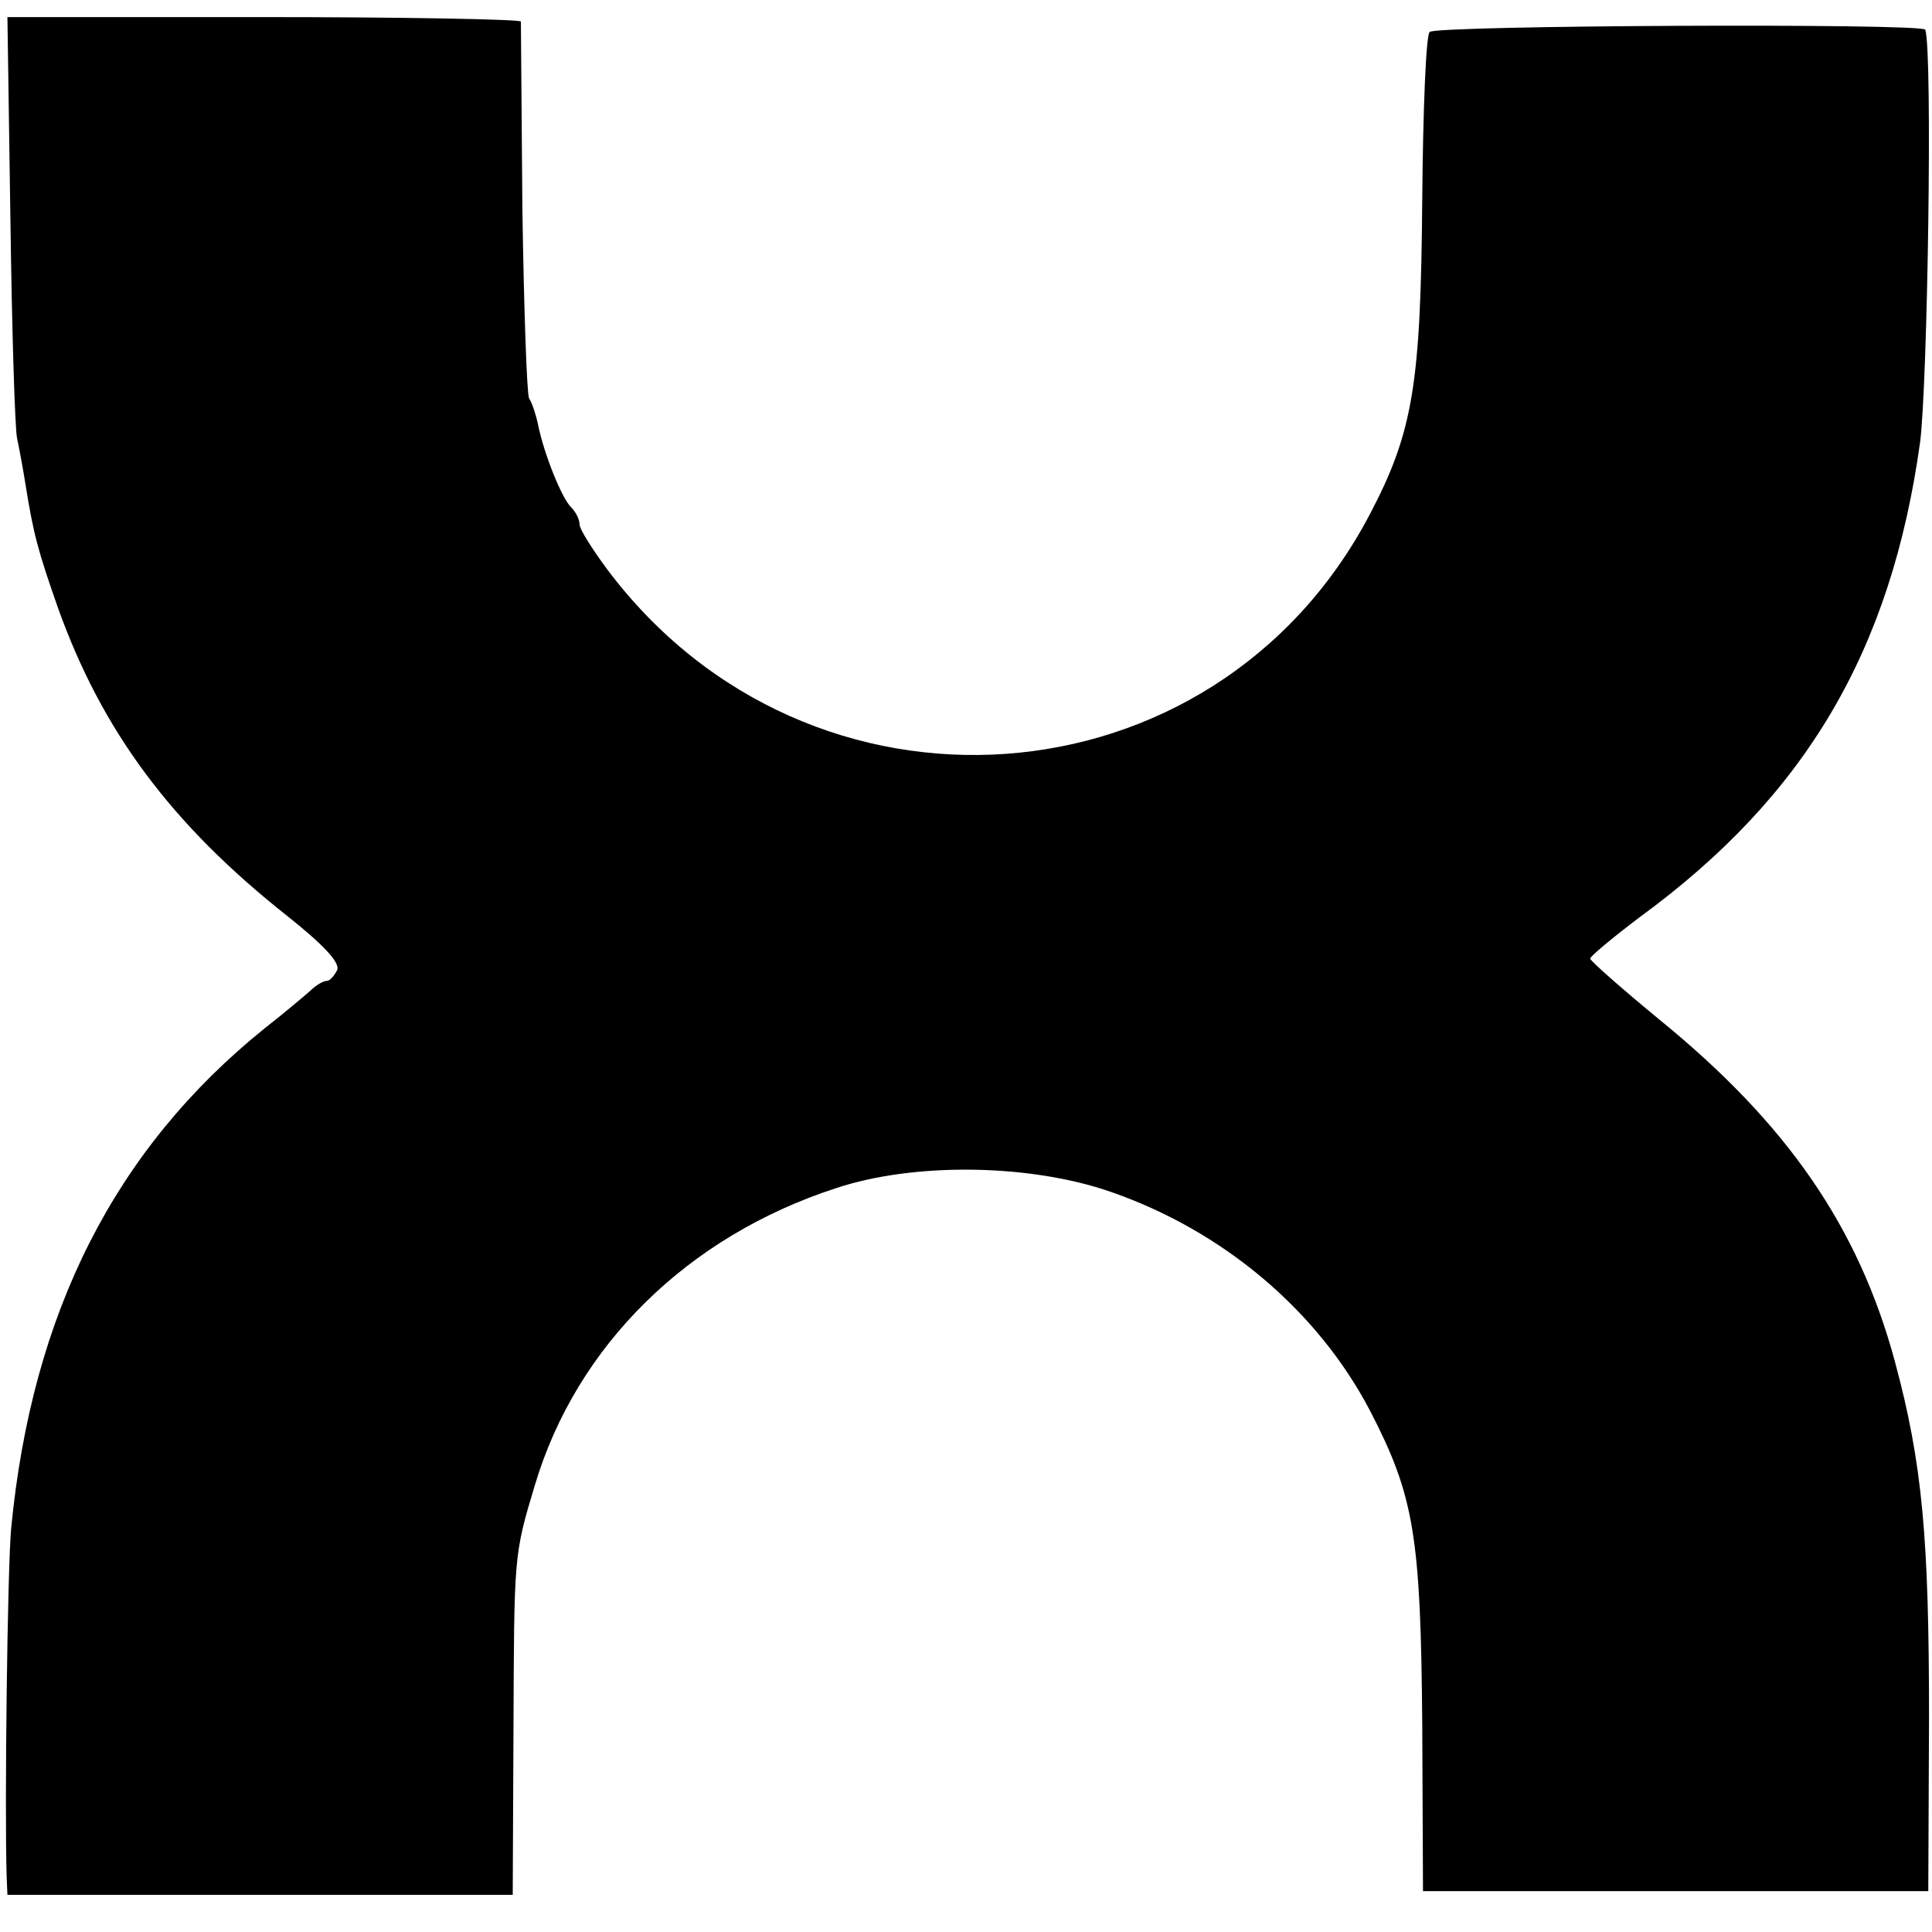
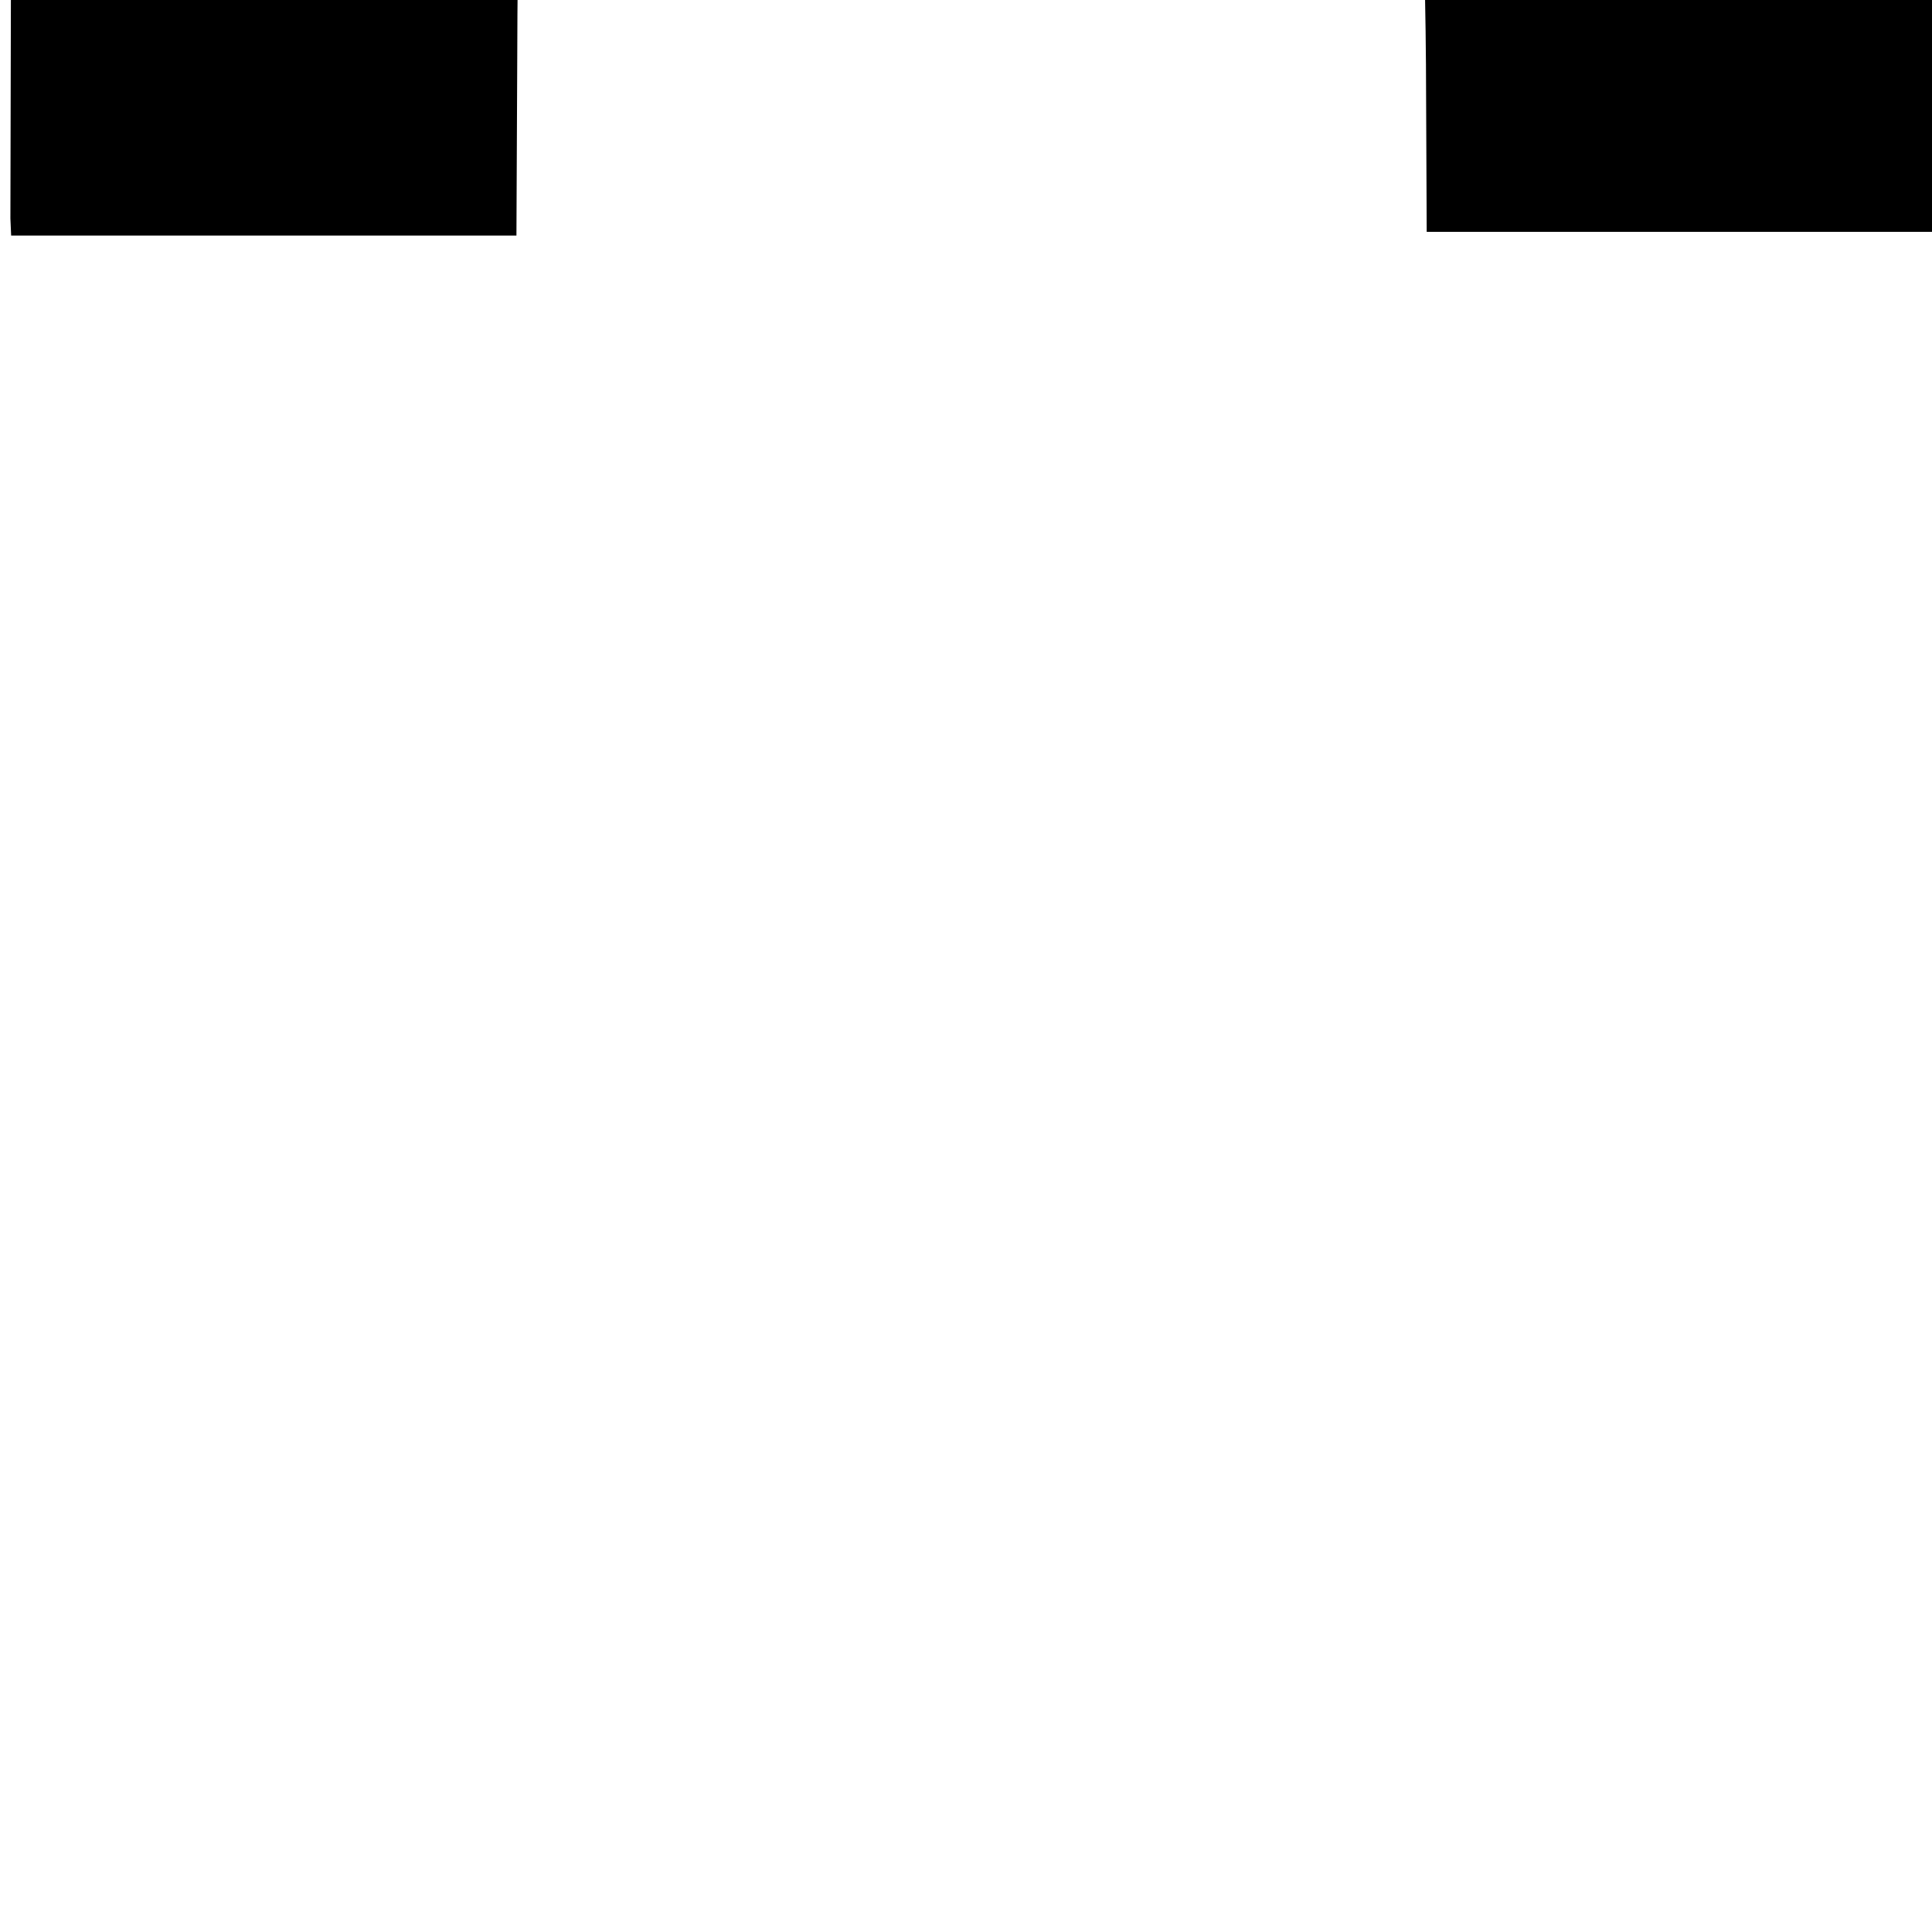
<svg xmlns="http://www.w3.org/2000/svg" version="1.0" width="260pt" height="260pt" viewBox="0 0 260 260" preserveAspectRatio="xMidYMid meet">
  <g transform="translate(0,260) scale(0.1,-0.1)" fill="#000000" stroke="none">
-     <path d="M14 2306 c2 -149 6 -282 9 -296 3 -14 8 -41 11 -60 11 -69 17 -91 44 -168 59 -165 152 -291 309 -415 49 -39 70 -62 67 -72 -4 -8 -10 -15 -14 -15 -5 0 -15 -6 -22 -13 -7 -6 -35 -30 -62 -51 -201 -162 -313 -382 -341 -673 -5 -55 -9 -376 -6 -470 l1 -23 340 0 340 0 1 218 c1 239 0 238 29 334 56 187 205 334 405 399 105 35 261 33 370 -5 150 -52 278 -159 349 -295 59 -114 68 -168 70 -421 l1 -225 340 0 340 0 1 234 c0 242 -9 342 -46 479 -49 181 -145 320 -317 460 -51 42 -93 79 -93 82 0 3 30 28 67 56 223 163 338 358 377 639 10 77 17 523 7 555 -2 9 -659 6 -667 -3 -5 -4 -9 -106 -10 -225 -2 -249 -12 -313 -71 -425 -209 -397 -754 -436 -1026 -73 -20 27 -37 54 -37 60 0 7 -5 17 -12 24 -12 12 -36 71 -44 111 -3 14 -8 29 -12 35 -3 6 -7 121 -9 256 -1 135 -2 248 -2 251 -1 3 -156 6 -346 6 l-345 0 4 -271z" />
+     <path d="M14 2306 l1 -23 340 0 340 0 1 218 c1 239 0 238 29 334 56 187 205 334 405 399 105 35 261 33 370 -5 150 -52 278 -159 349 -295 59 -114 68 -168 70 -421 l1 -225 340 0 340 0 1 234 c0 242 -9 342 -46 479 -49 181 -145 320 -317 460 -51 42 -93 79 -93 82 0 3 30 28 67 56 223 163 338 358 377 639 10 77 17 523 7 555 -2 9 -659 6 -667 -3 -5 -4 -9 -106 -10 -225 -2 -249 -12 -313 -71 -425 -209 -397 -754 -436 -1026 -73 -20 27 -37 54 -37 60 0 7 -5 17 -12 24 -12 12 -36 71 -44 111 -3 14 -8 29 -12 35 -3 6 -7 121 -9 256 -1 135 -2 248 -2 251 -1 3 -156 6 -346 6 l-345 0 4 -271z" />
  </g>
</svg>